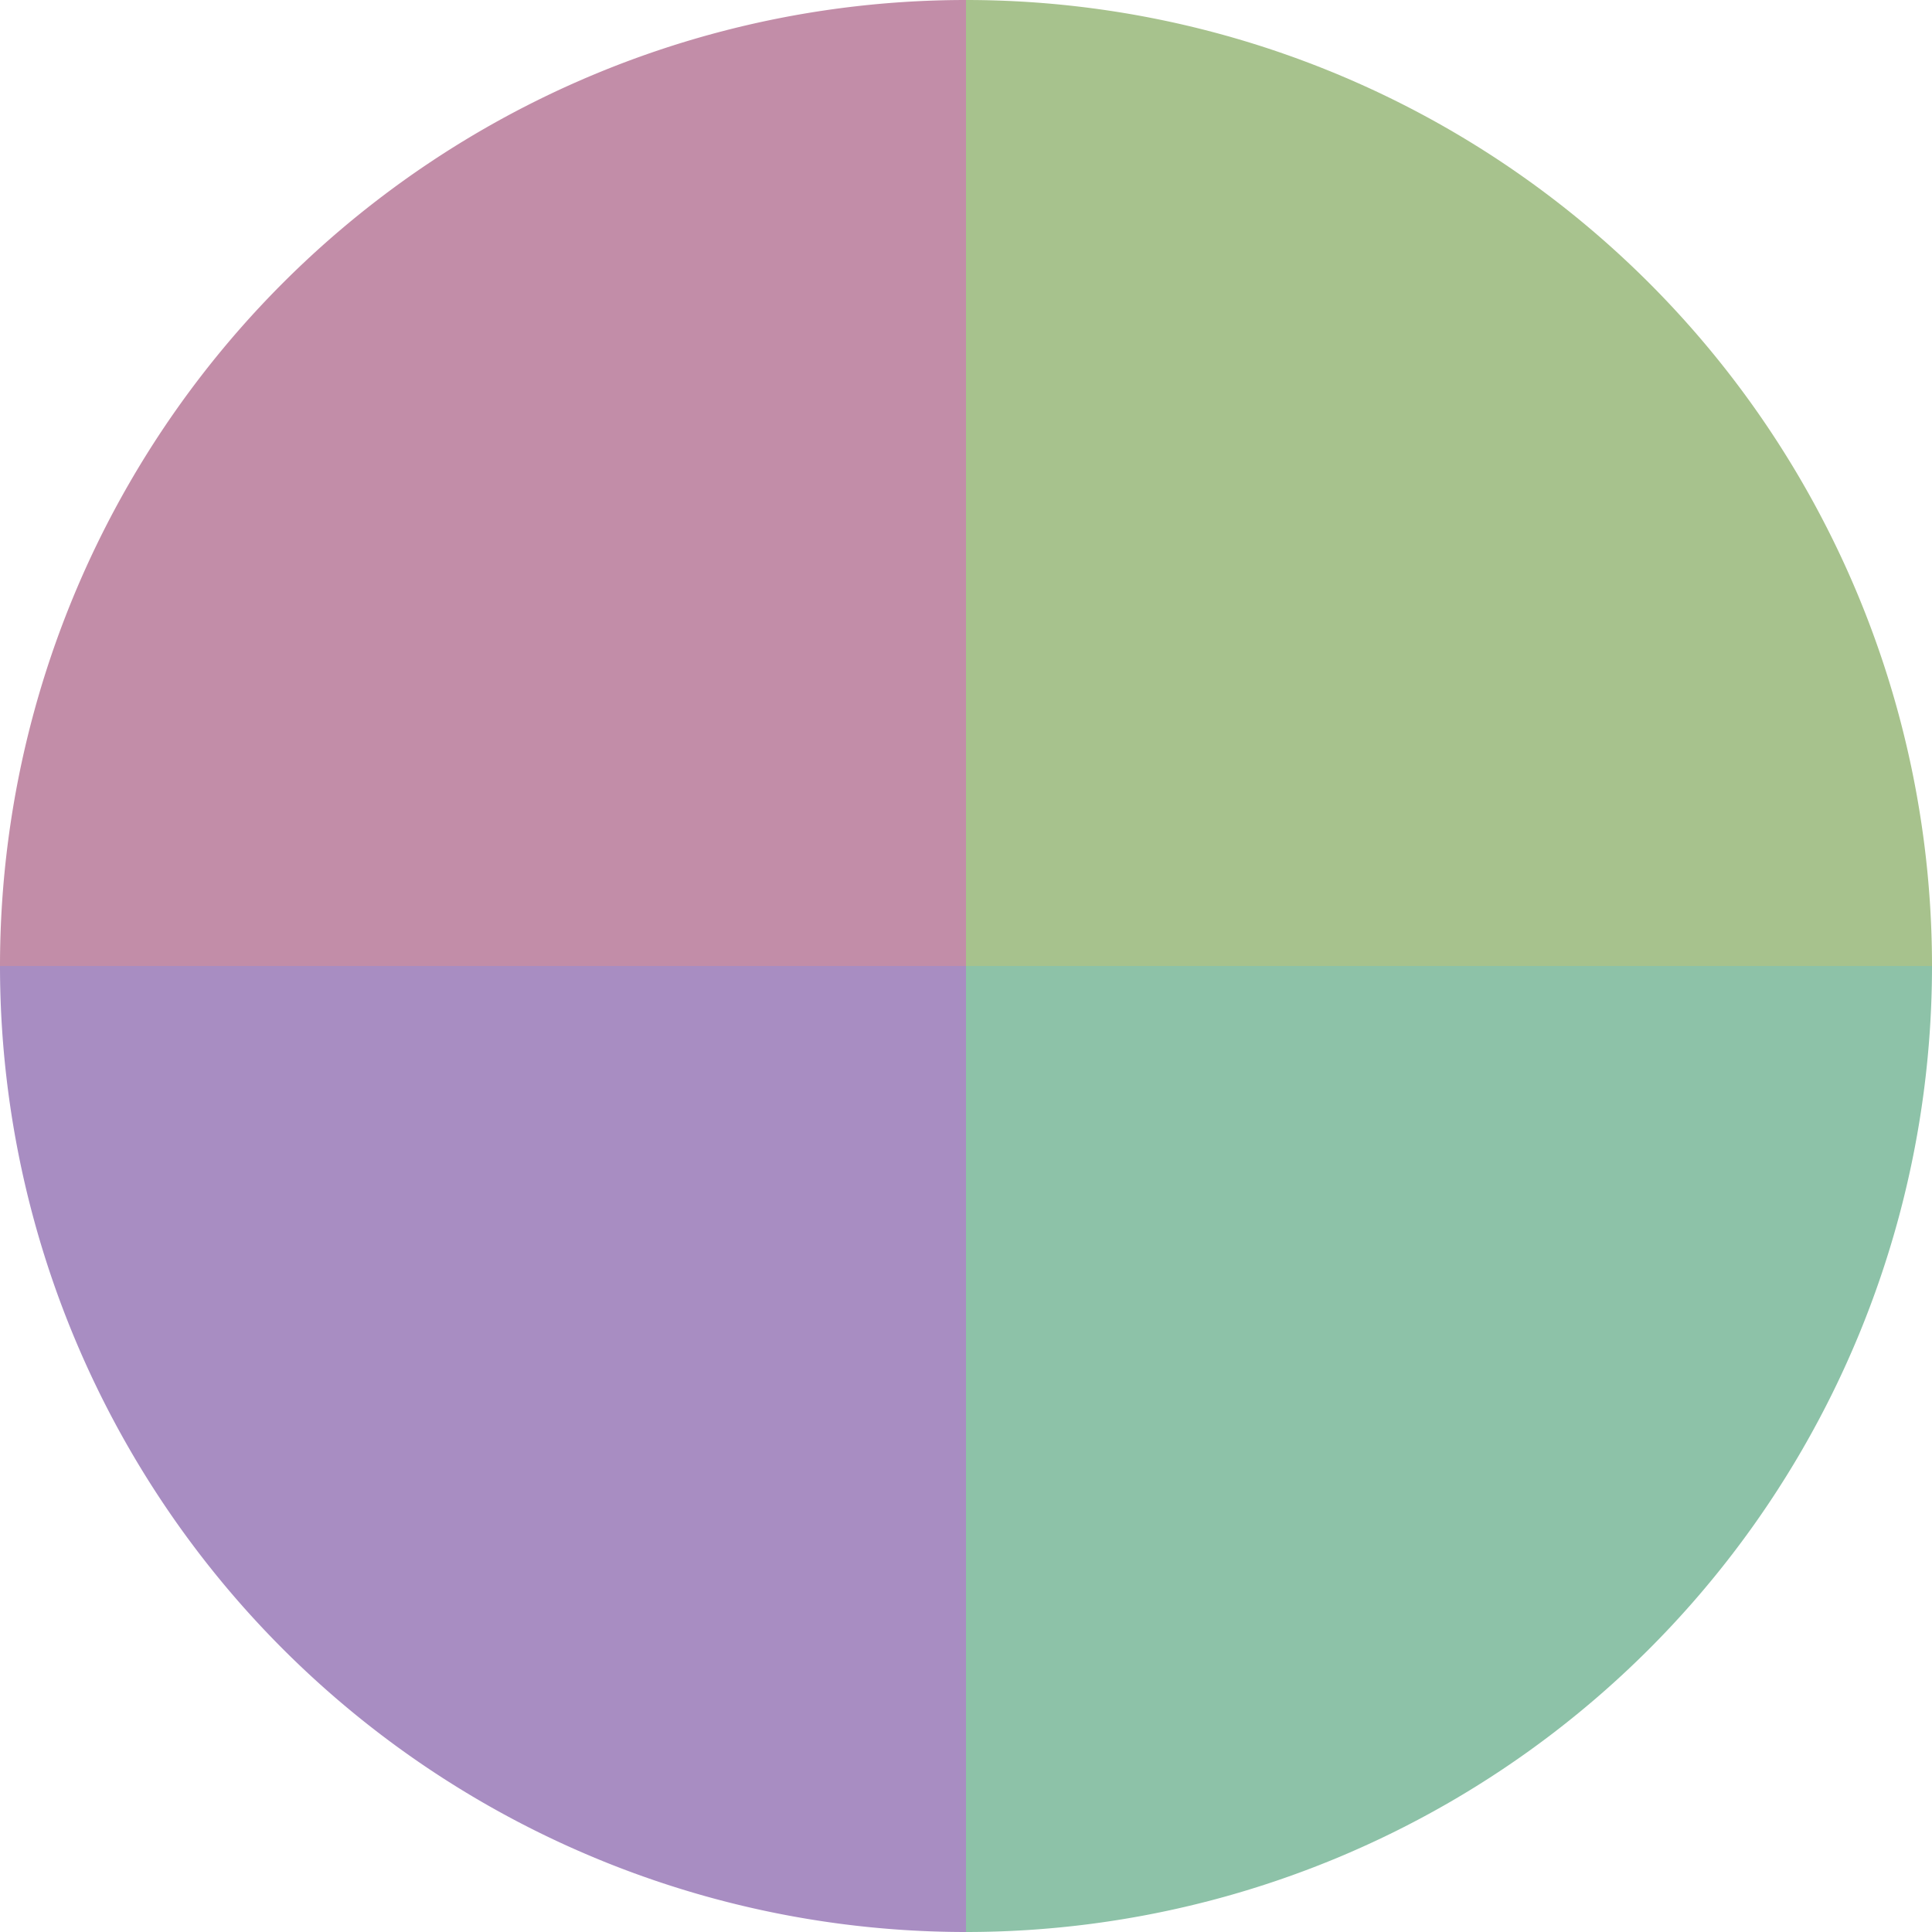
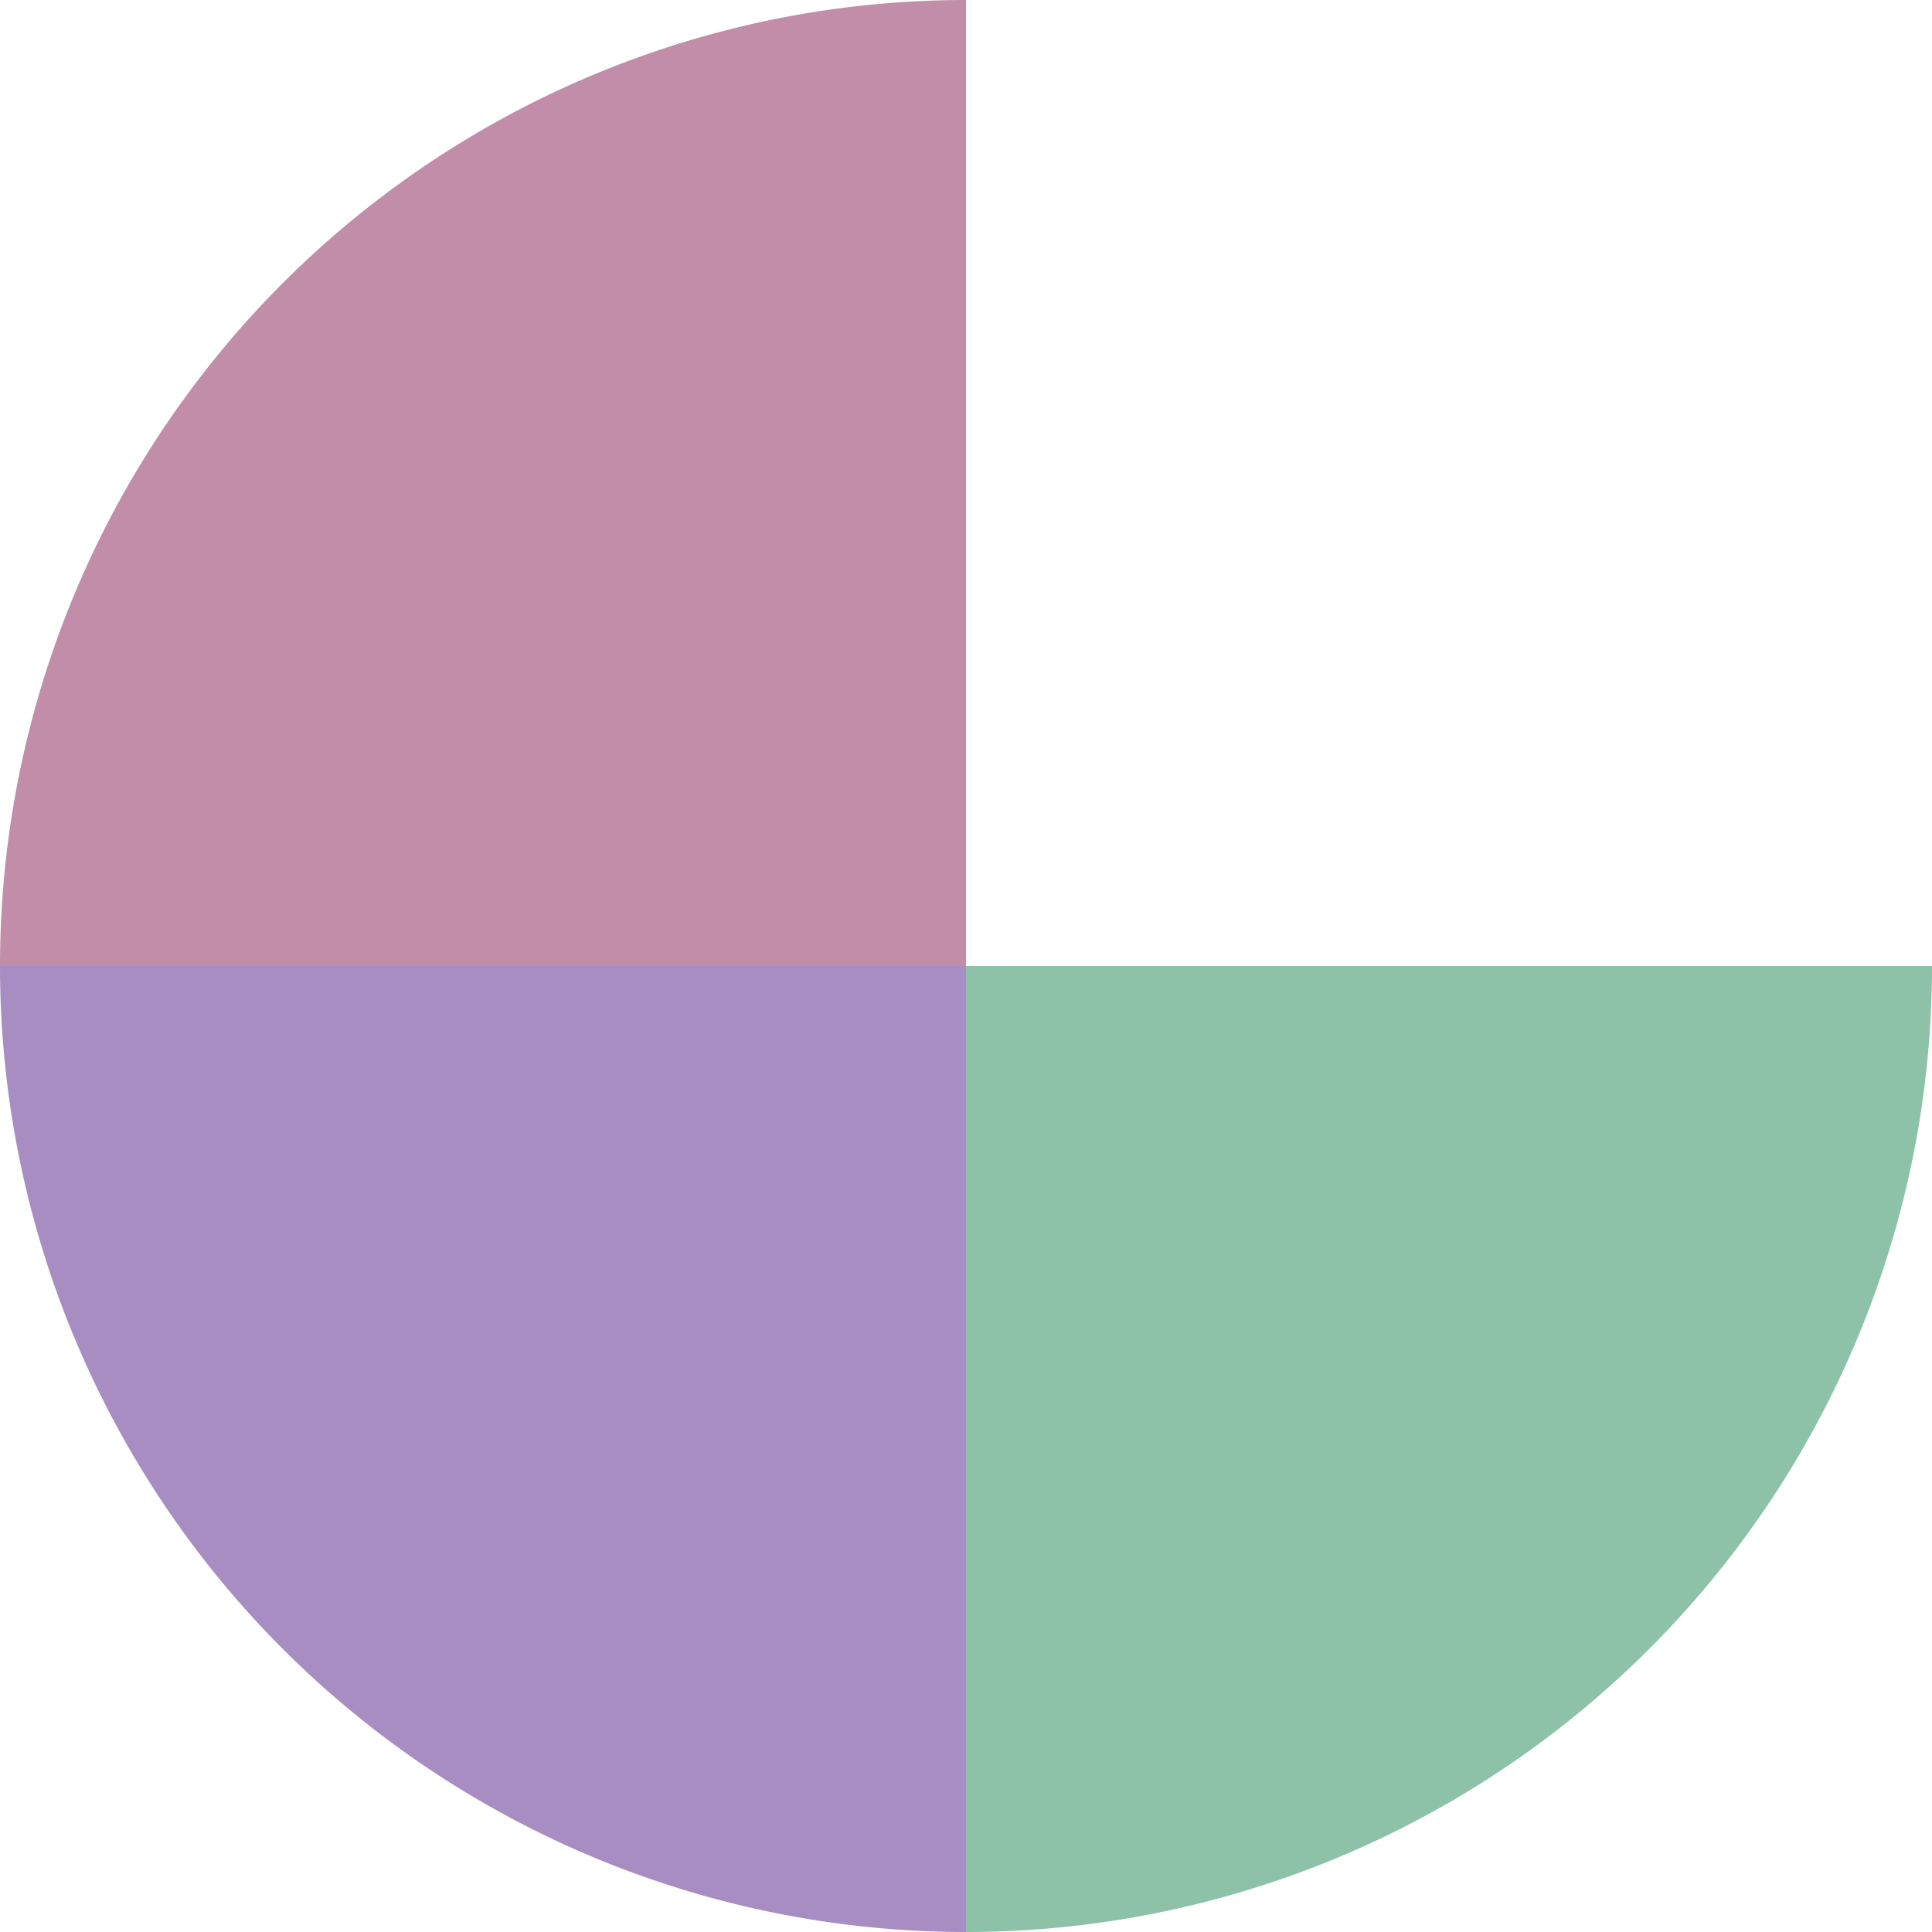
<svg xmlns="http://www.w3.org/2000/svg" width="500" height="500" viewBox="-1 -1 2 2">
-   <path d="M 0 -1               A 1,1 0 0,1 1 0             L 0,0              z" fill="#a7c28d" />
  <path d="M 1 0               A 1,1 0 0,1 0 1             L 0,0              z" fill="#8dc2a8" />
  <path d="M 0 1               A 1,1 0 0,1 -1 0             L 0,0              z" fill="#a88dc2" />
  <path d="M -1 0               A 1,1 0 0,1 -0 -1             L 0,0              z" fill="#c28da8" />
</svg>